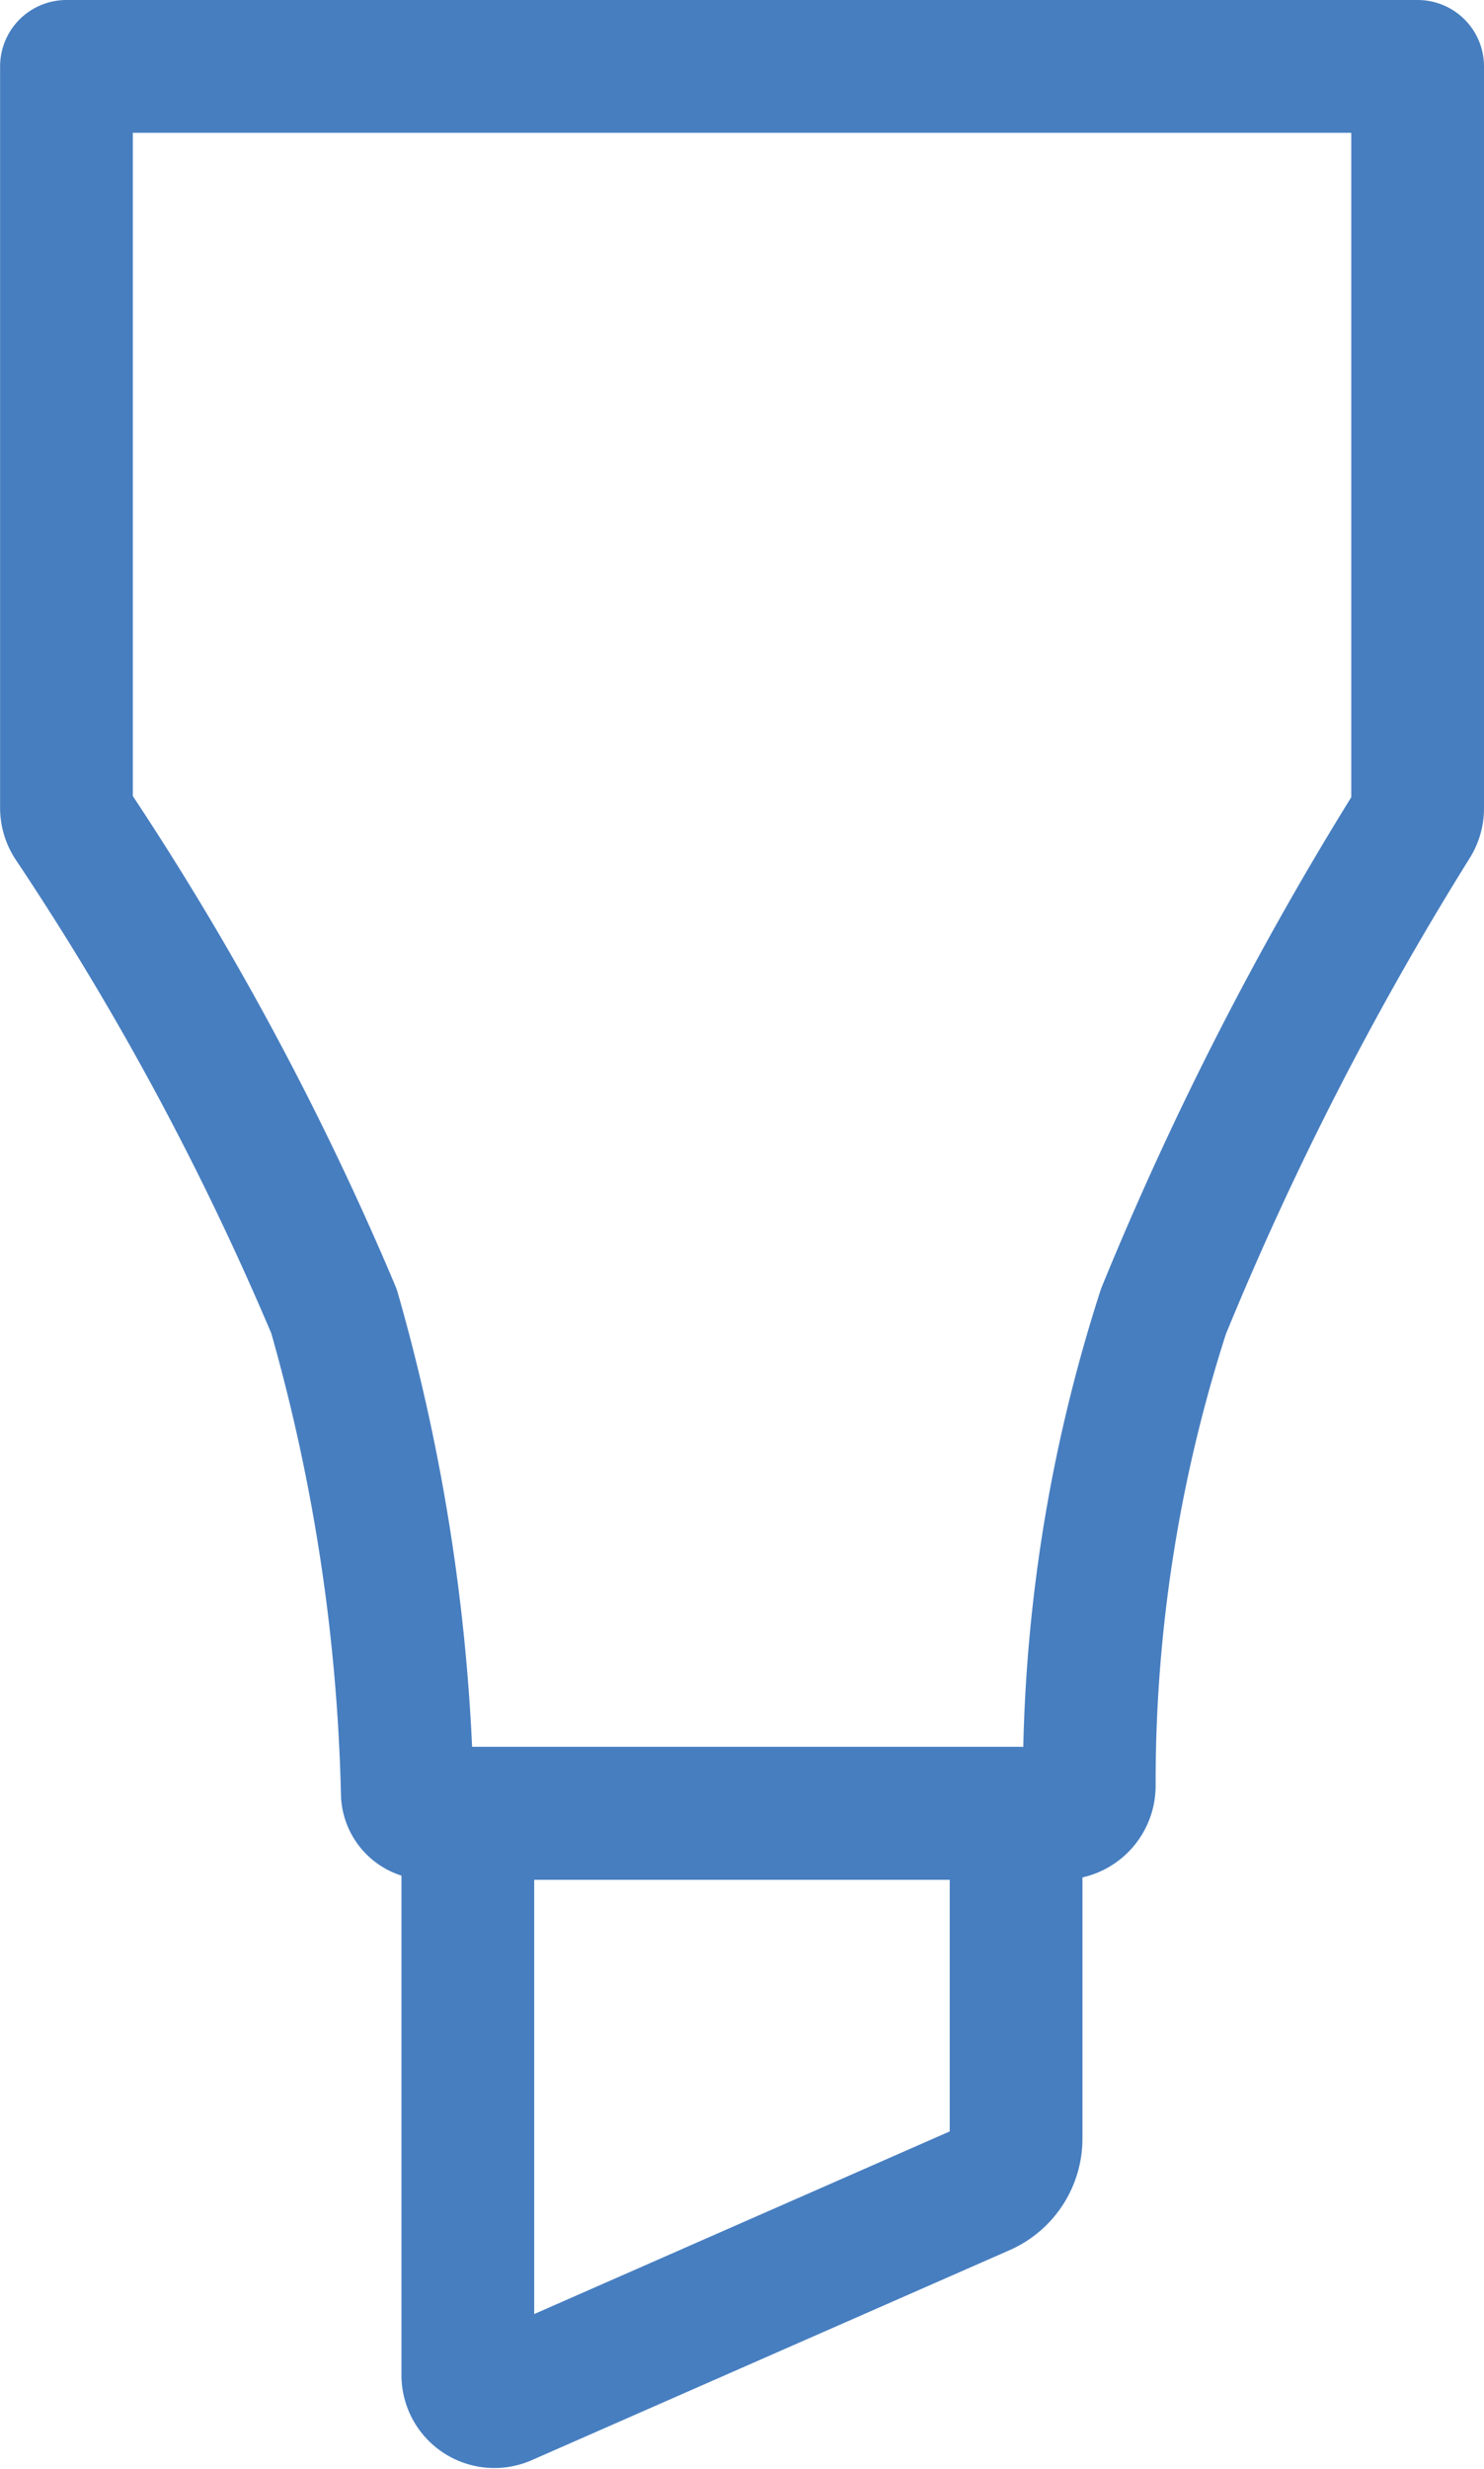
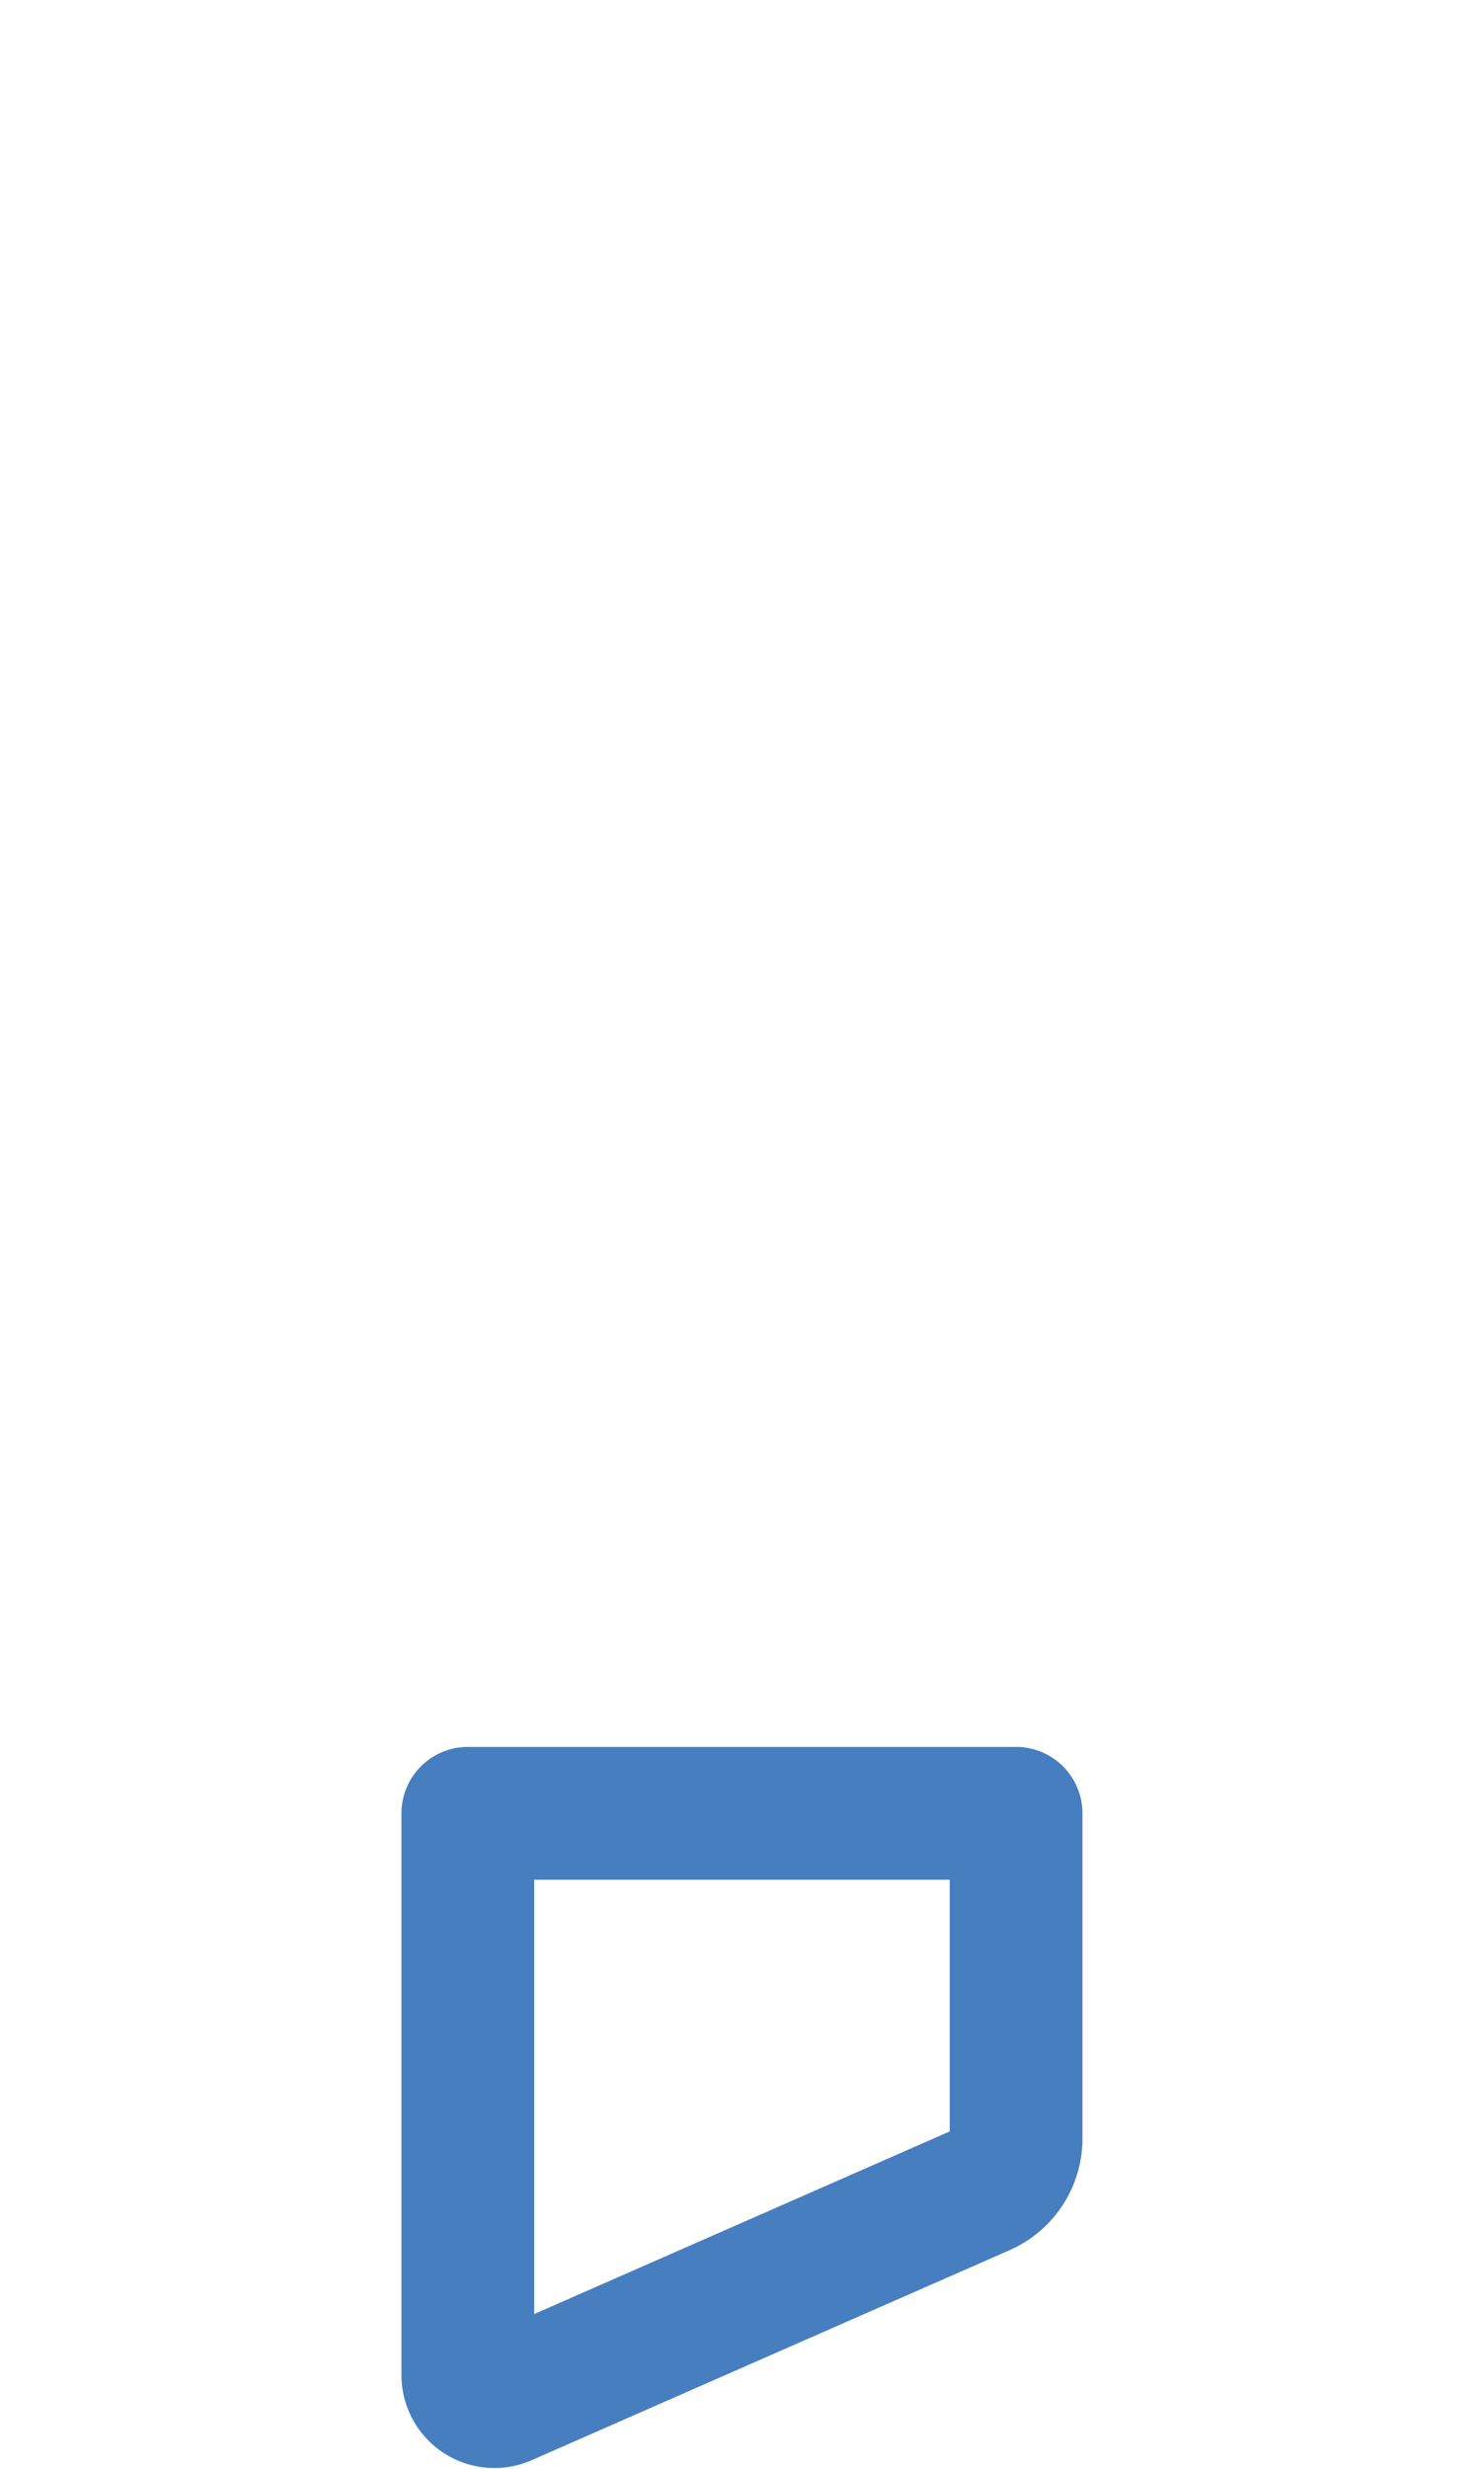
<svg xmlns="http://www.w3.org/2000/svg" width="16.771" height="27.886" viewBox="0 0 16.771 27.886">
  <g id="Group_49" data-name="Group 49" transform="translate(0.75 0.75)">
-     <path id="Path_78" data-name="Path 78" d="M320.271,170v8.379a.312.312,0,0,1-.045.162,36.534,36.534,0,0,0-2.827,5.52,17.28,17.28,0,0,0-.839,5.357.311.311,0,0,1-.312.313h-7.162a.232.232,0,0,1-.233-.226,21.572,21.572,0,0,0-.828-5.444,33.019,33.019,0,0,0-2.974-5.518.31.31,0,0,1-.05-.169V170Z" transform="translate(-305 -170)" fill="none" stroke="#477EC0" stroke-linecap="round" stroke-linejoin="round" stroke-miterlimit="10" stroke-width="1.5" />
    <path id="Path_79" data-name="Path 79" d="M335.011,300.5v6.351a.3.3,0,0,0,.415.271l5.407-2.375a.626.626,0,0,0,.374-.573V300.5Z" transform="translate(-330.474 -280.769)" fill="none" stroke="#477EC0" stroke-linecap="round" stroke-linejoin="round" stroke-miterlimit="10" stroke-width="1.5" />
  </g>
</svg>